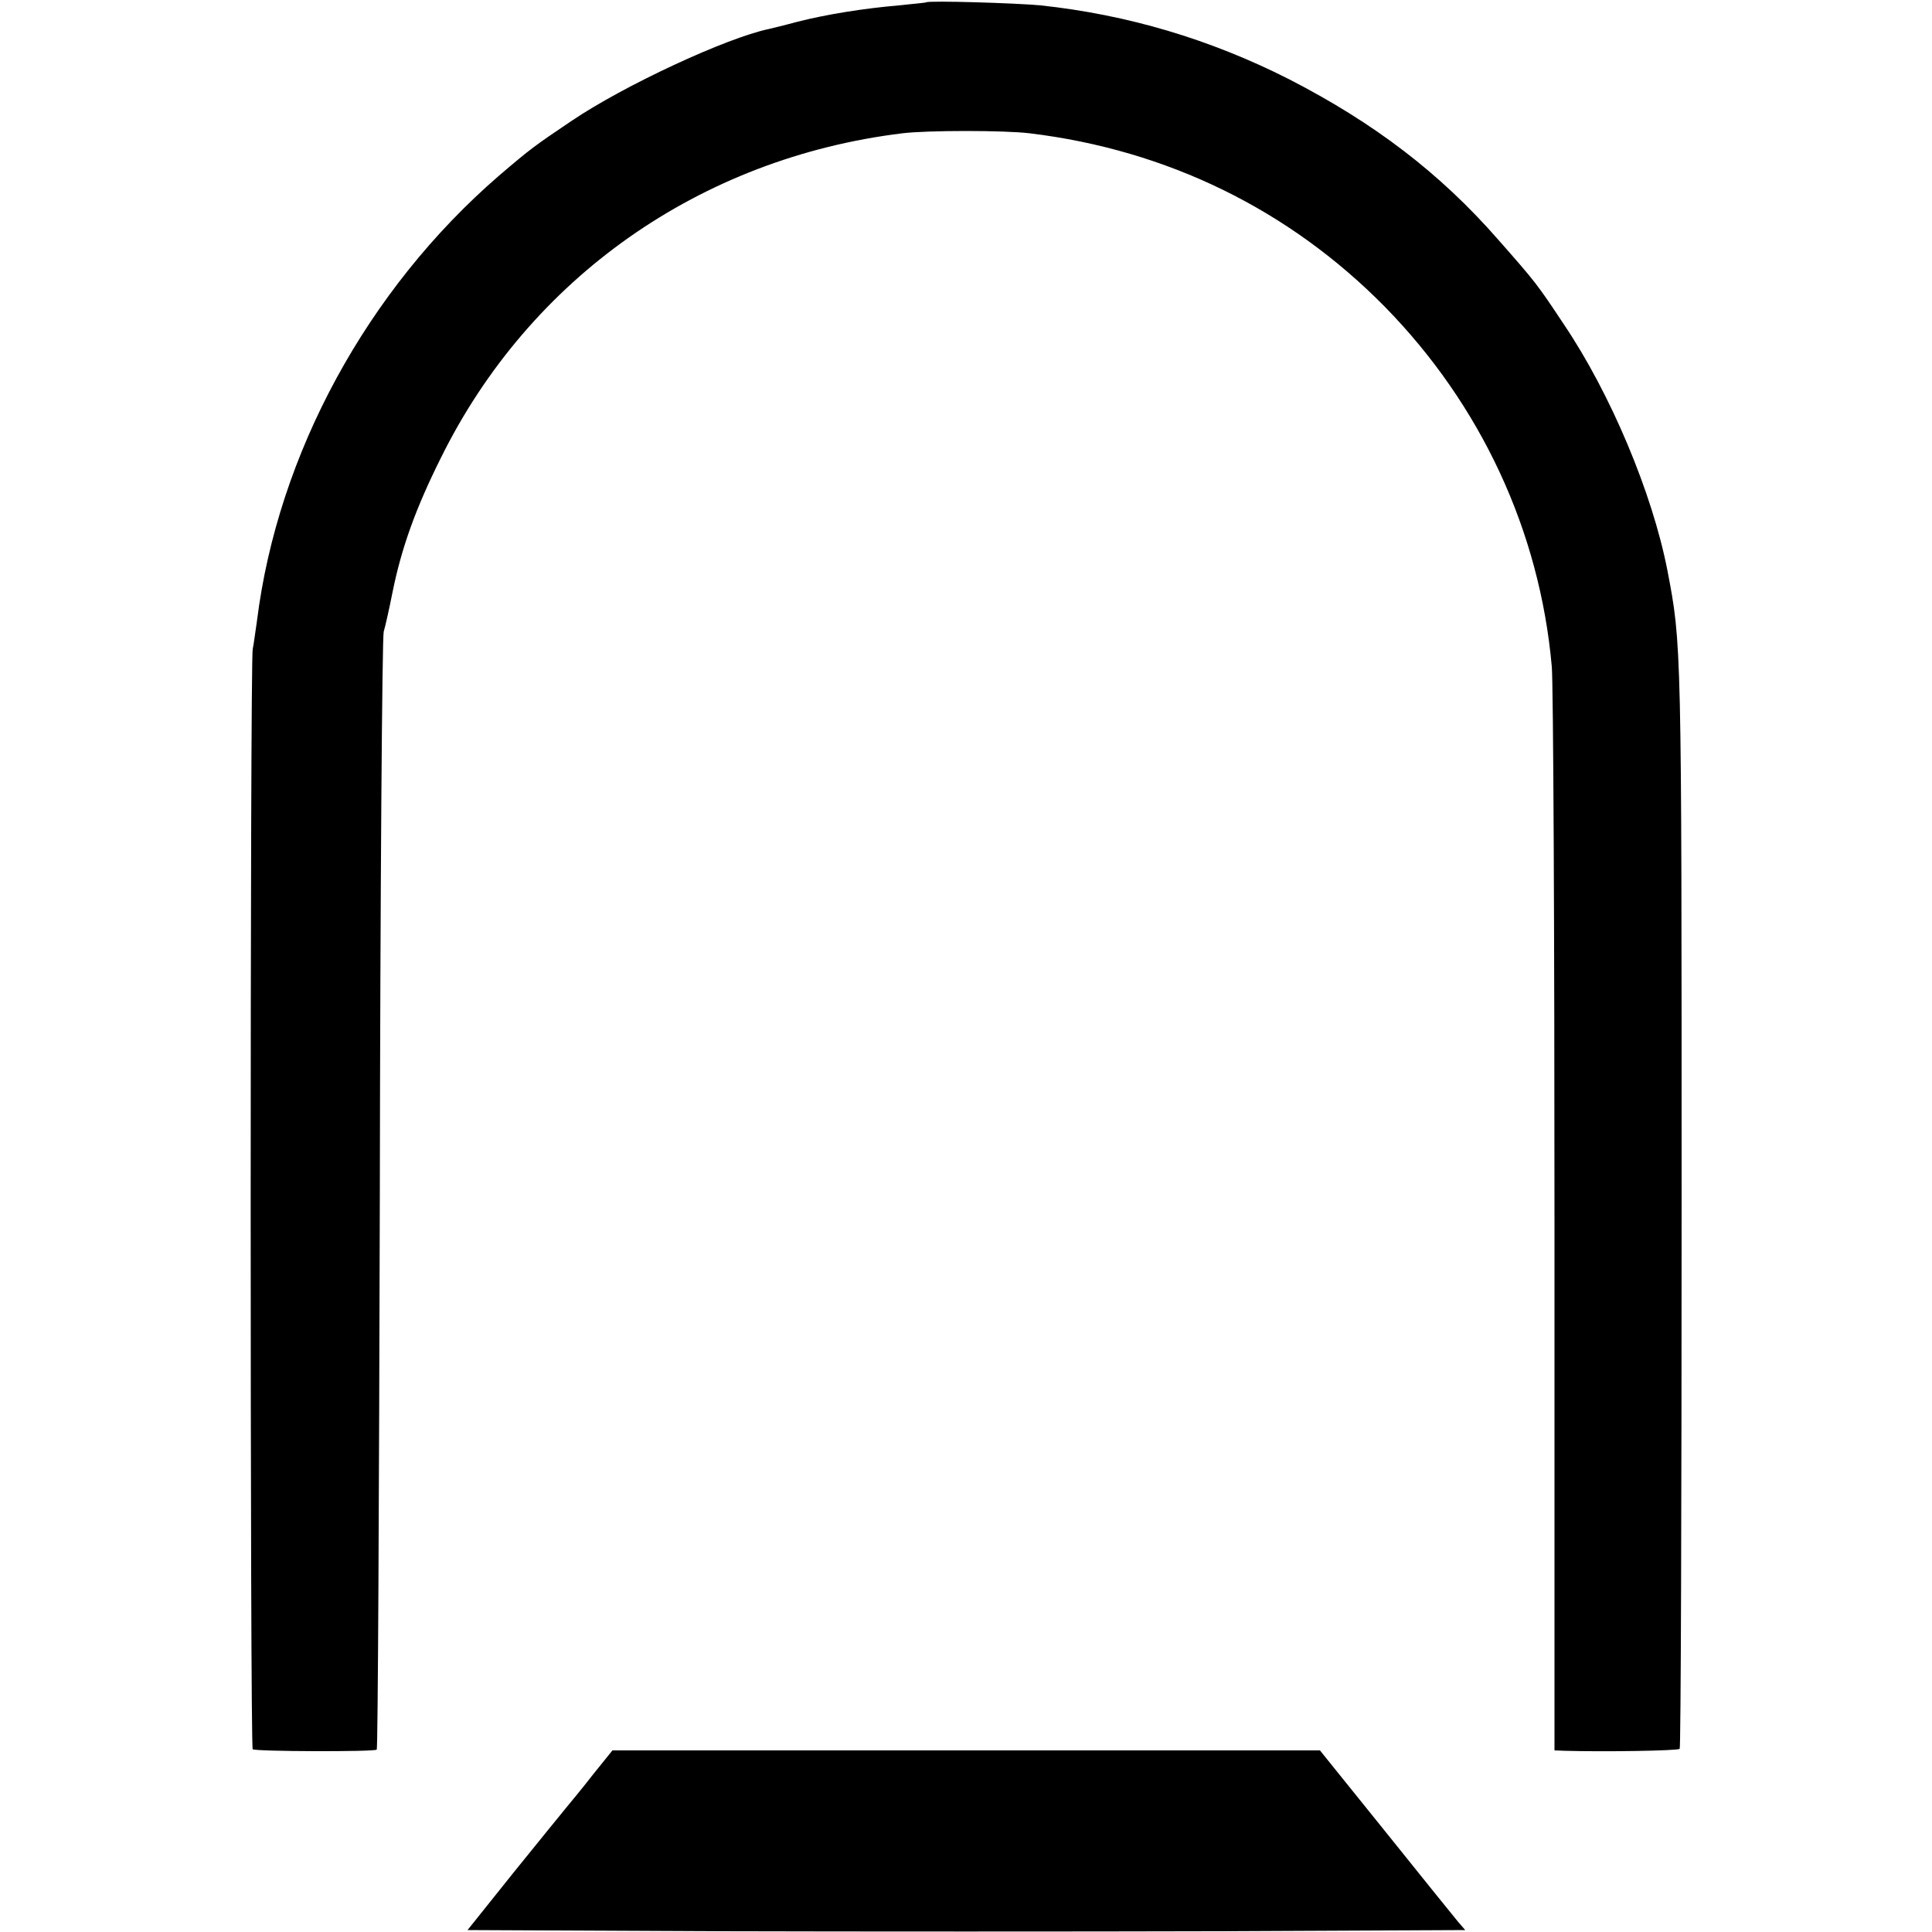
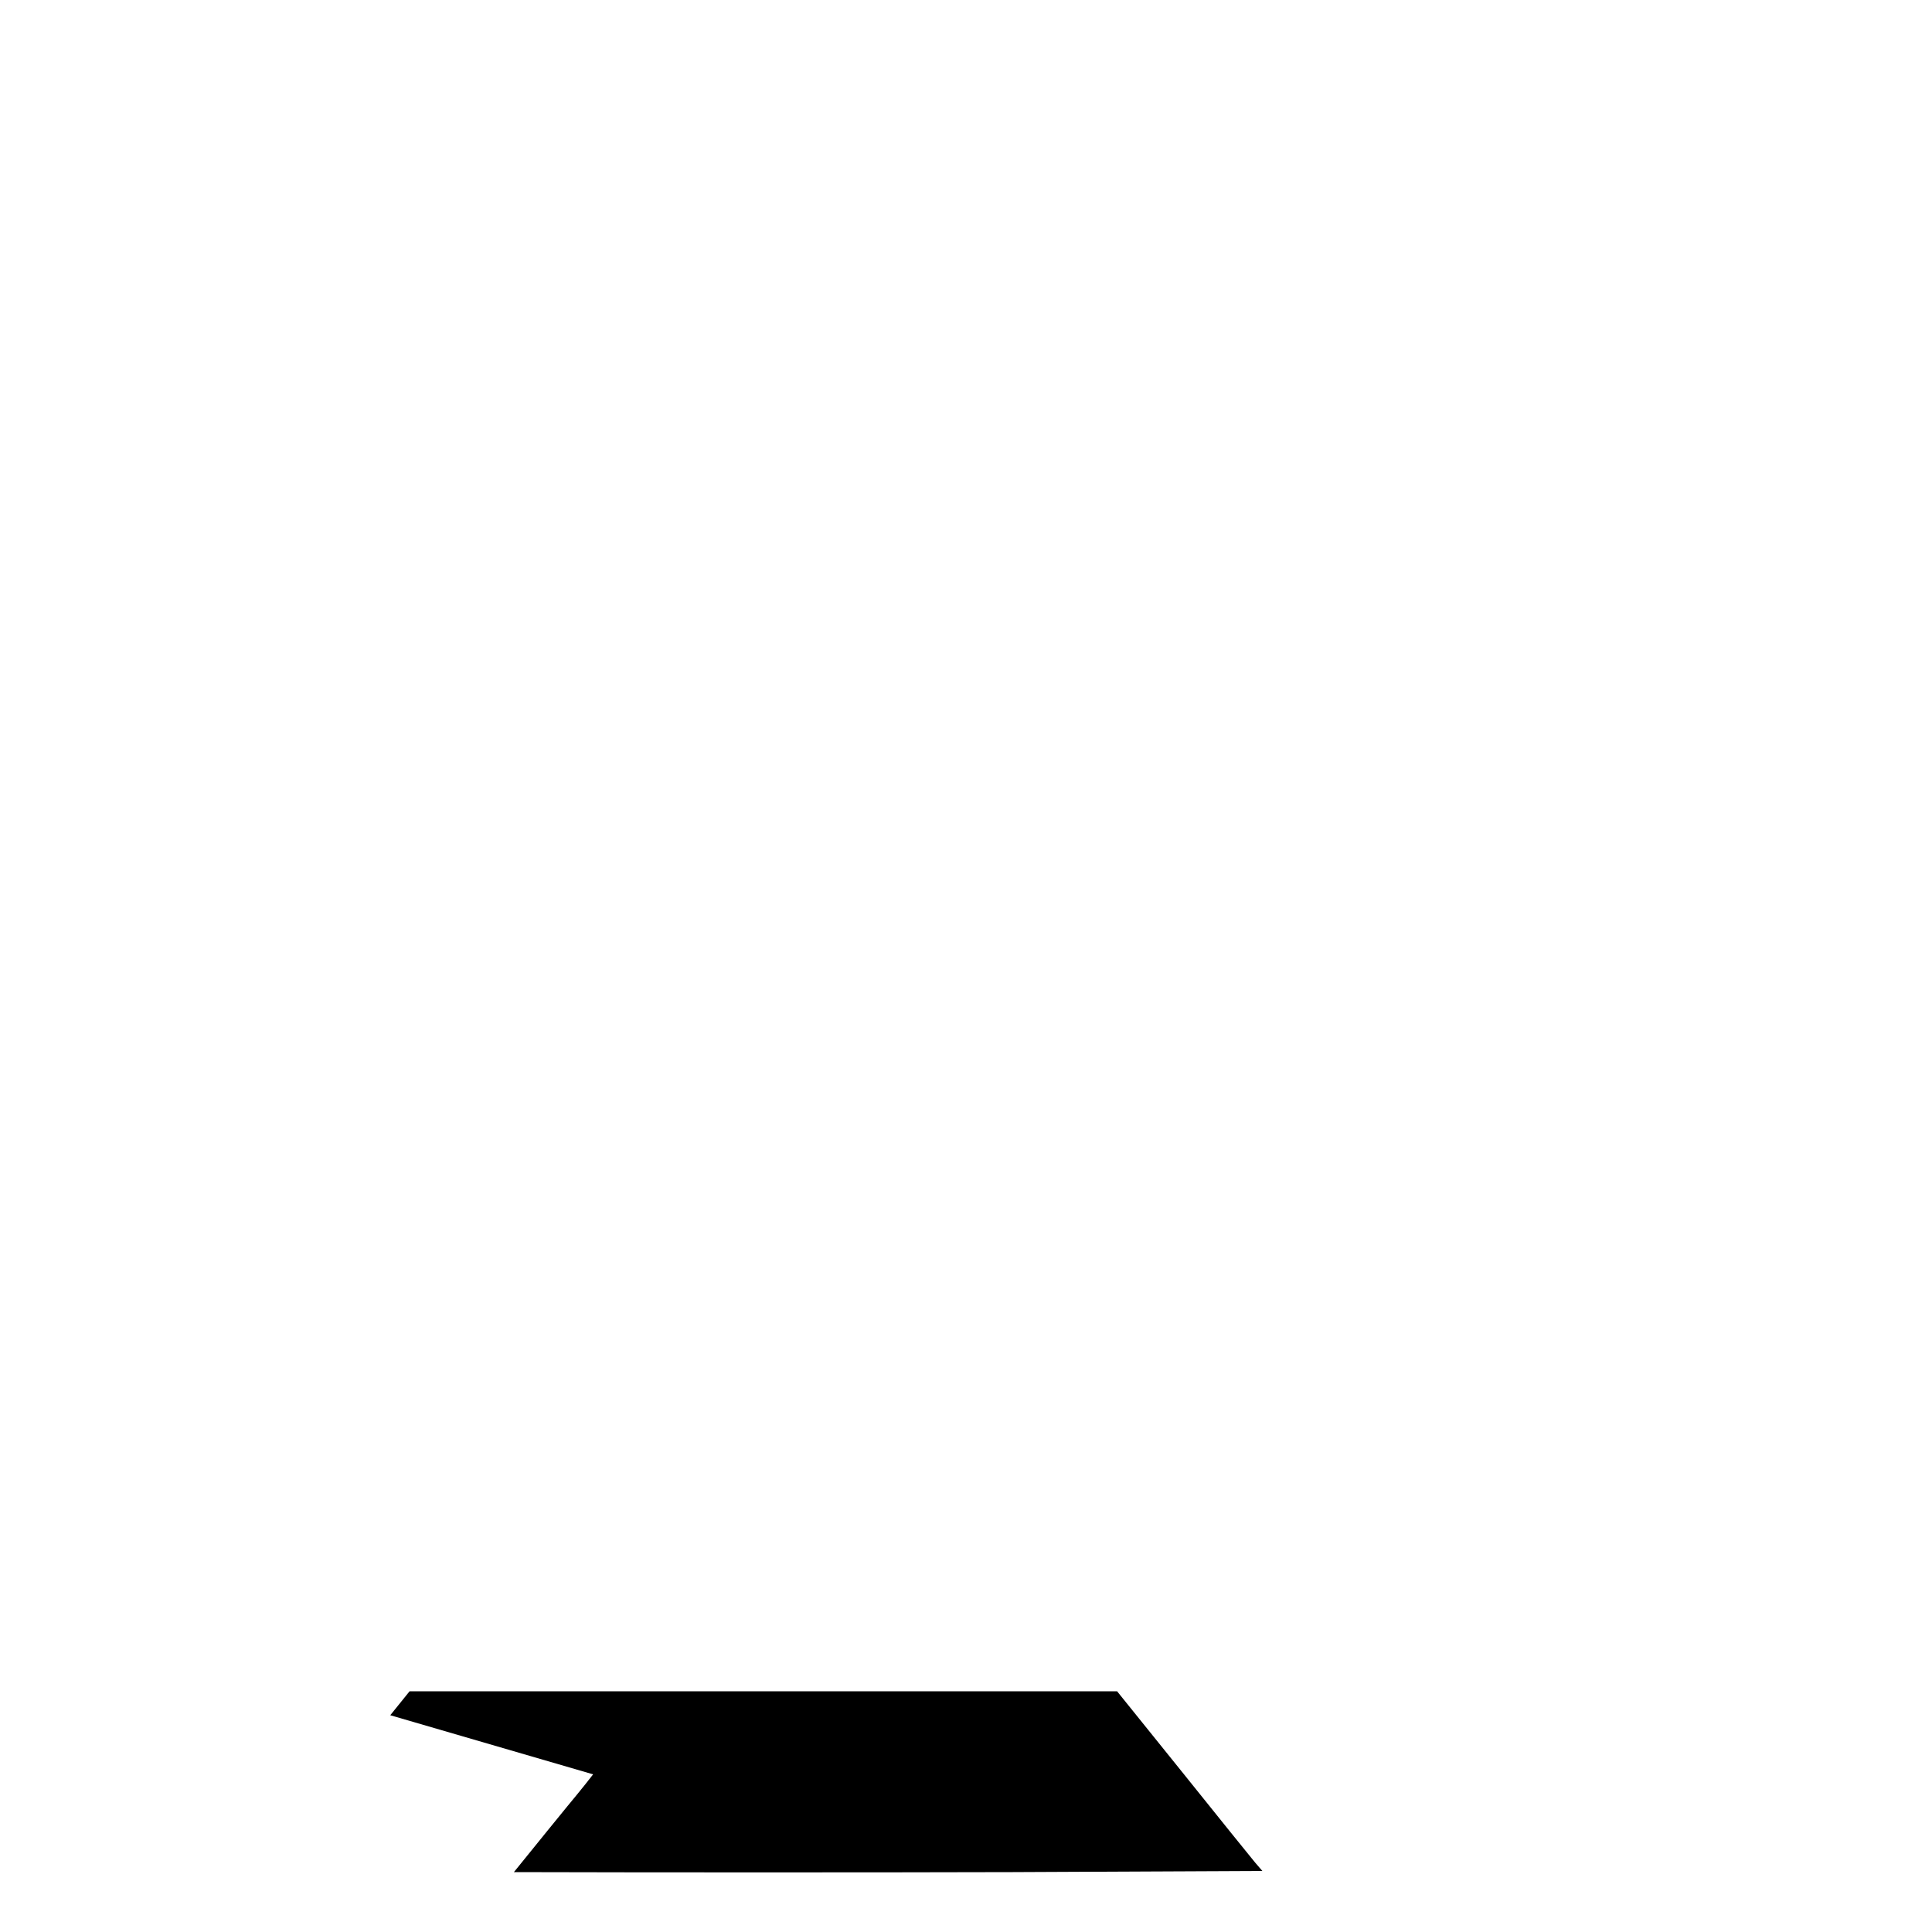
<svg xmlns="http://www.w3.org/2000/svg" version="1.0" width="500pt" height="500pt" viewBox="0 0 500 500" preserveAspectRatio="xMidYMid meet">
  <g transform="translate(0,500) scale(0.1,-0.1)" fill="#000000" stroke="none">
-     <path d="M2397 4994 c-1 -1 -33 -4 -72 -8 -91 -8 -185 -23 -260 -42 -33 -9 -67 -17 -75 -19 -110 -23 -375 -146 -511 -238 -95 -64 -105 -71 -188 -142 -340 -294 -572 -719 -626 -1152 -4 -26 -8 -59 -11 -73 -7 -36 -7 -2841 0 -2847 6 -6 315 -7 321 -1 3 2 6 647 8 1434 1 786 6 1443 10 1459 5 17 15 63 23 103 23 114 60 217 125 347 230 466 671 776 1194 840 64 8 265 8 330 0 356 -43 672 -198 919 -449 249 -254 401 -581 432 -931 4 -44 7 -693 7 -1442 l0 -1363 26 -1 c100 -3 293 0 298 5 3 3 5 639 5 1413 0 1451 0 1445 -37 1638 -39 199 -146 455 -268 636 -69 104 -73 109 -169 218 -151 173 -322 303 -542 416 -205 104 -419 167 -642 191 -61 6 -291 13 -297 8z" />
-     <path d="M1535 408 c-27 -35 -58 -72 -67 -83 -9 -11 -71 -87 -138 -170 l-120 -150 645 -3 c355 -1 936 -1 1291 0 l646 3 -19 22 c-10 12 -94 116 -187 232 l-170 211 -915 0 -916 0 -50 -62z" />
+     <path d="M1535 408 c-27 -35 -58 -72 -67 -83 -9 -11 -71 -87 -138 -170 c355 -1 936 -1 1291 0 l646 3 -19 22 c-10 12 -94 116 -187 232 l-170 211 -915 0 -916 0 -50 -62z" />
  </g>
</svg>